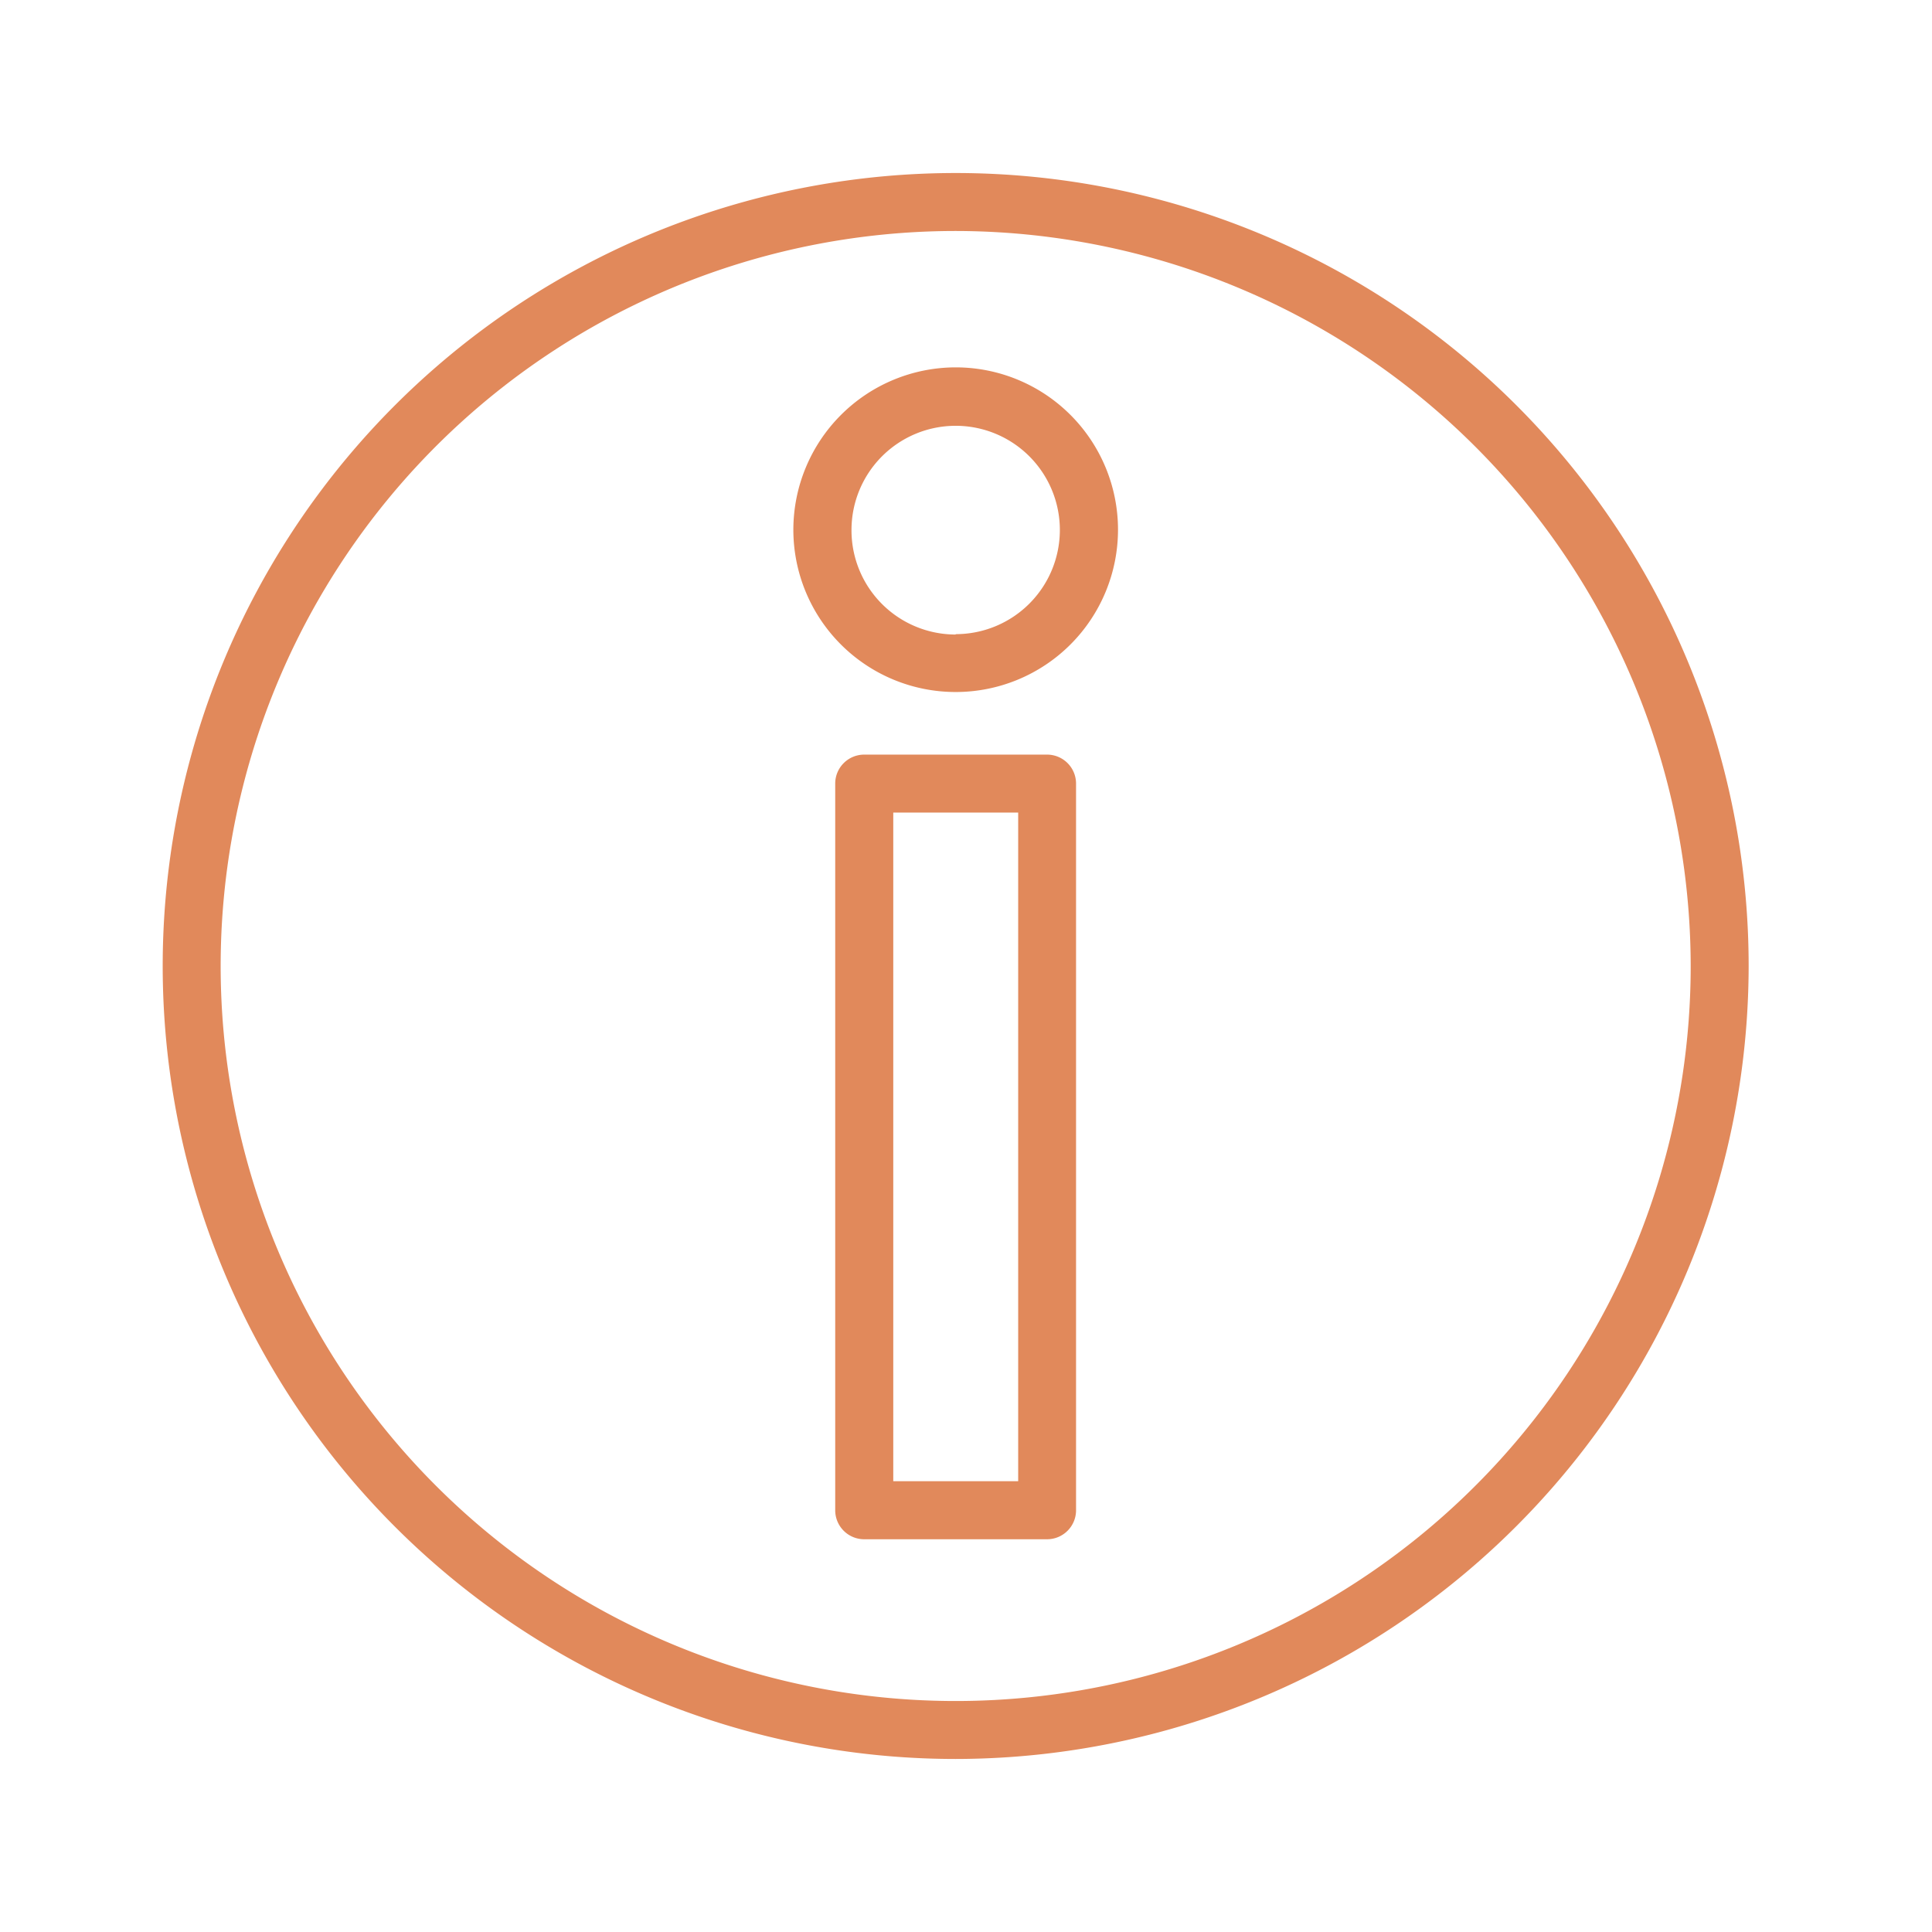
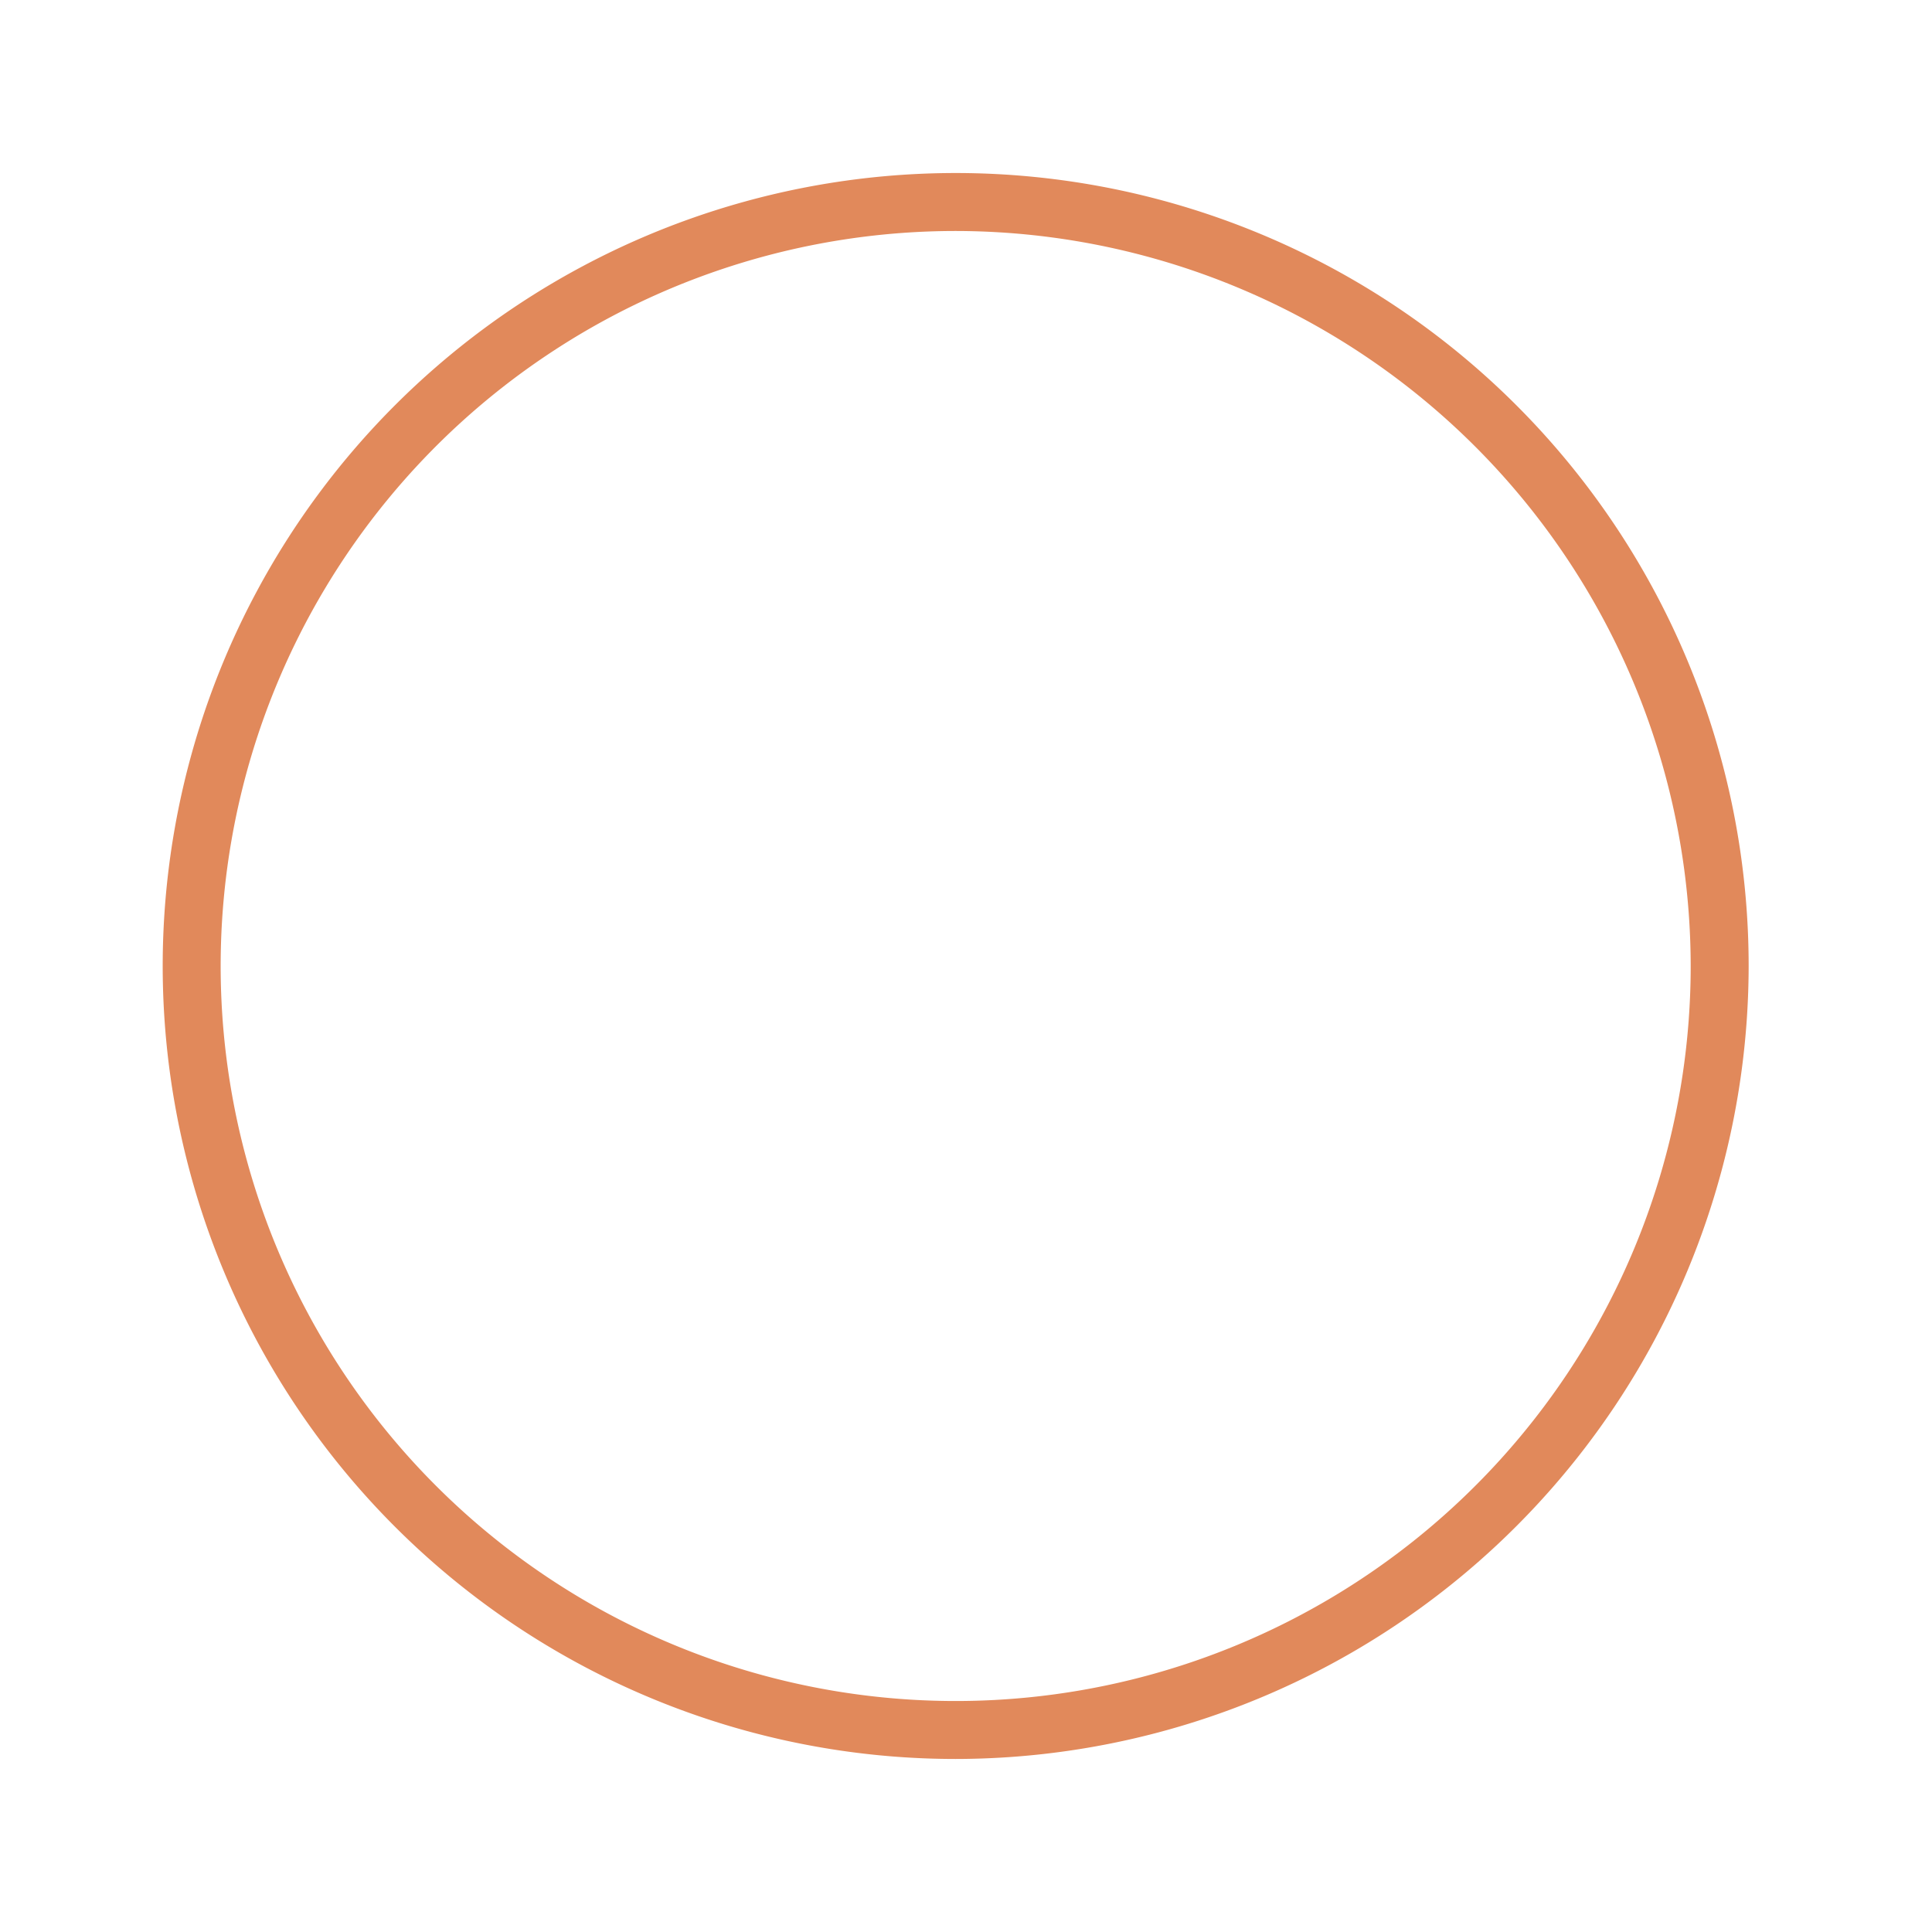
<svg xmlns="http://www.w3.org/2000/svg" id="Layer_1" data-name="Layer 1" viewBox="0 0 204 204">
  <defs>
    <style>.cls-1{fill:#e1895b;}</style>
  </defs>
  <title>S_Orange_e1895b</title>
  <path class="cls-1" d="M100.91,185.73A83.73,83.73,0,1,1,184.64,102,83.83,83.83,0,0,1,100.91,185.73Zm0-161.34A77.61,77.61,0,1,0,178.52,102,77.7,77.7,0,0,0,100.91,24.39Z" />
-   <path class="cls-1" d="M100.91,38.79A17.14,17.14,0,1,1,83.77,55.93,17.16,17.16,0,0,1,100.91,38.79Zm0,28.17a11,11,0,1,0-11-11A11,11,0,0,0,100.91,67Z" />
-   <path class="cls-1" d="M110.57,162.53H91.25a3.06,3.06,0,0,1-3.06-3.06V82.74a3.06,3.06,0,0,1,3.06-3.06h19.31a3.06,3.06,0,0,1,3.06,3.06v76.73A3.06,3.06,0,0,1,110.57,162.53ZM94.32,156.4h13.19V85.8H94.32Z" />
</svg>